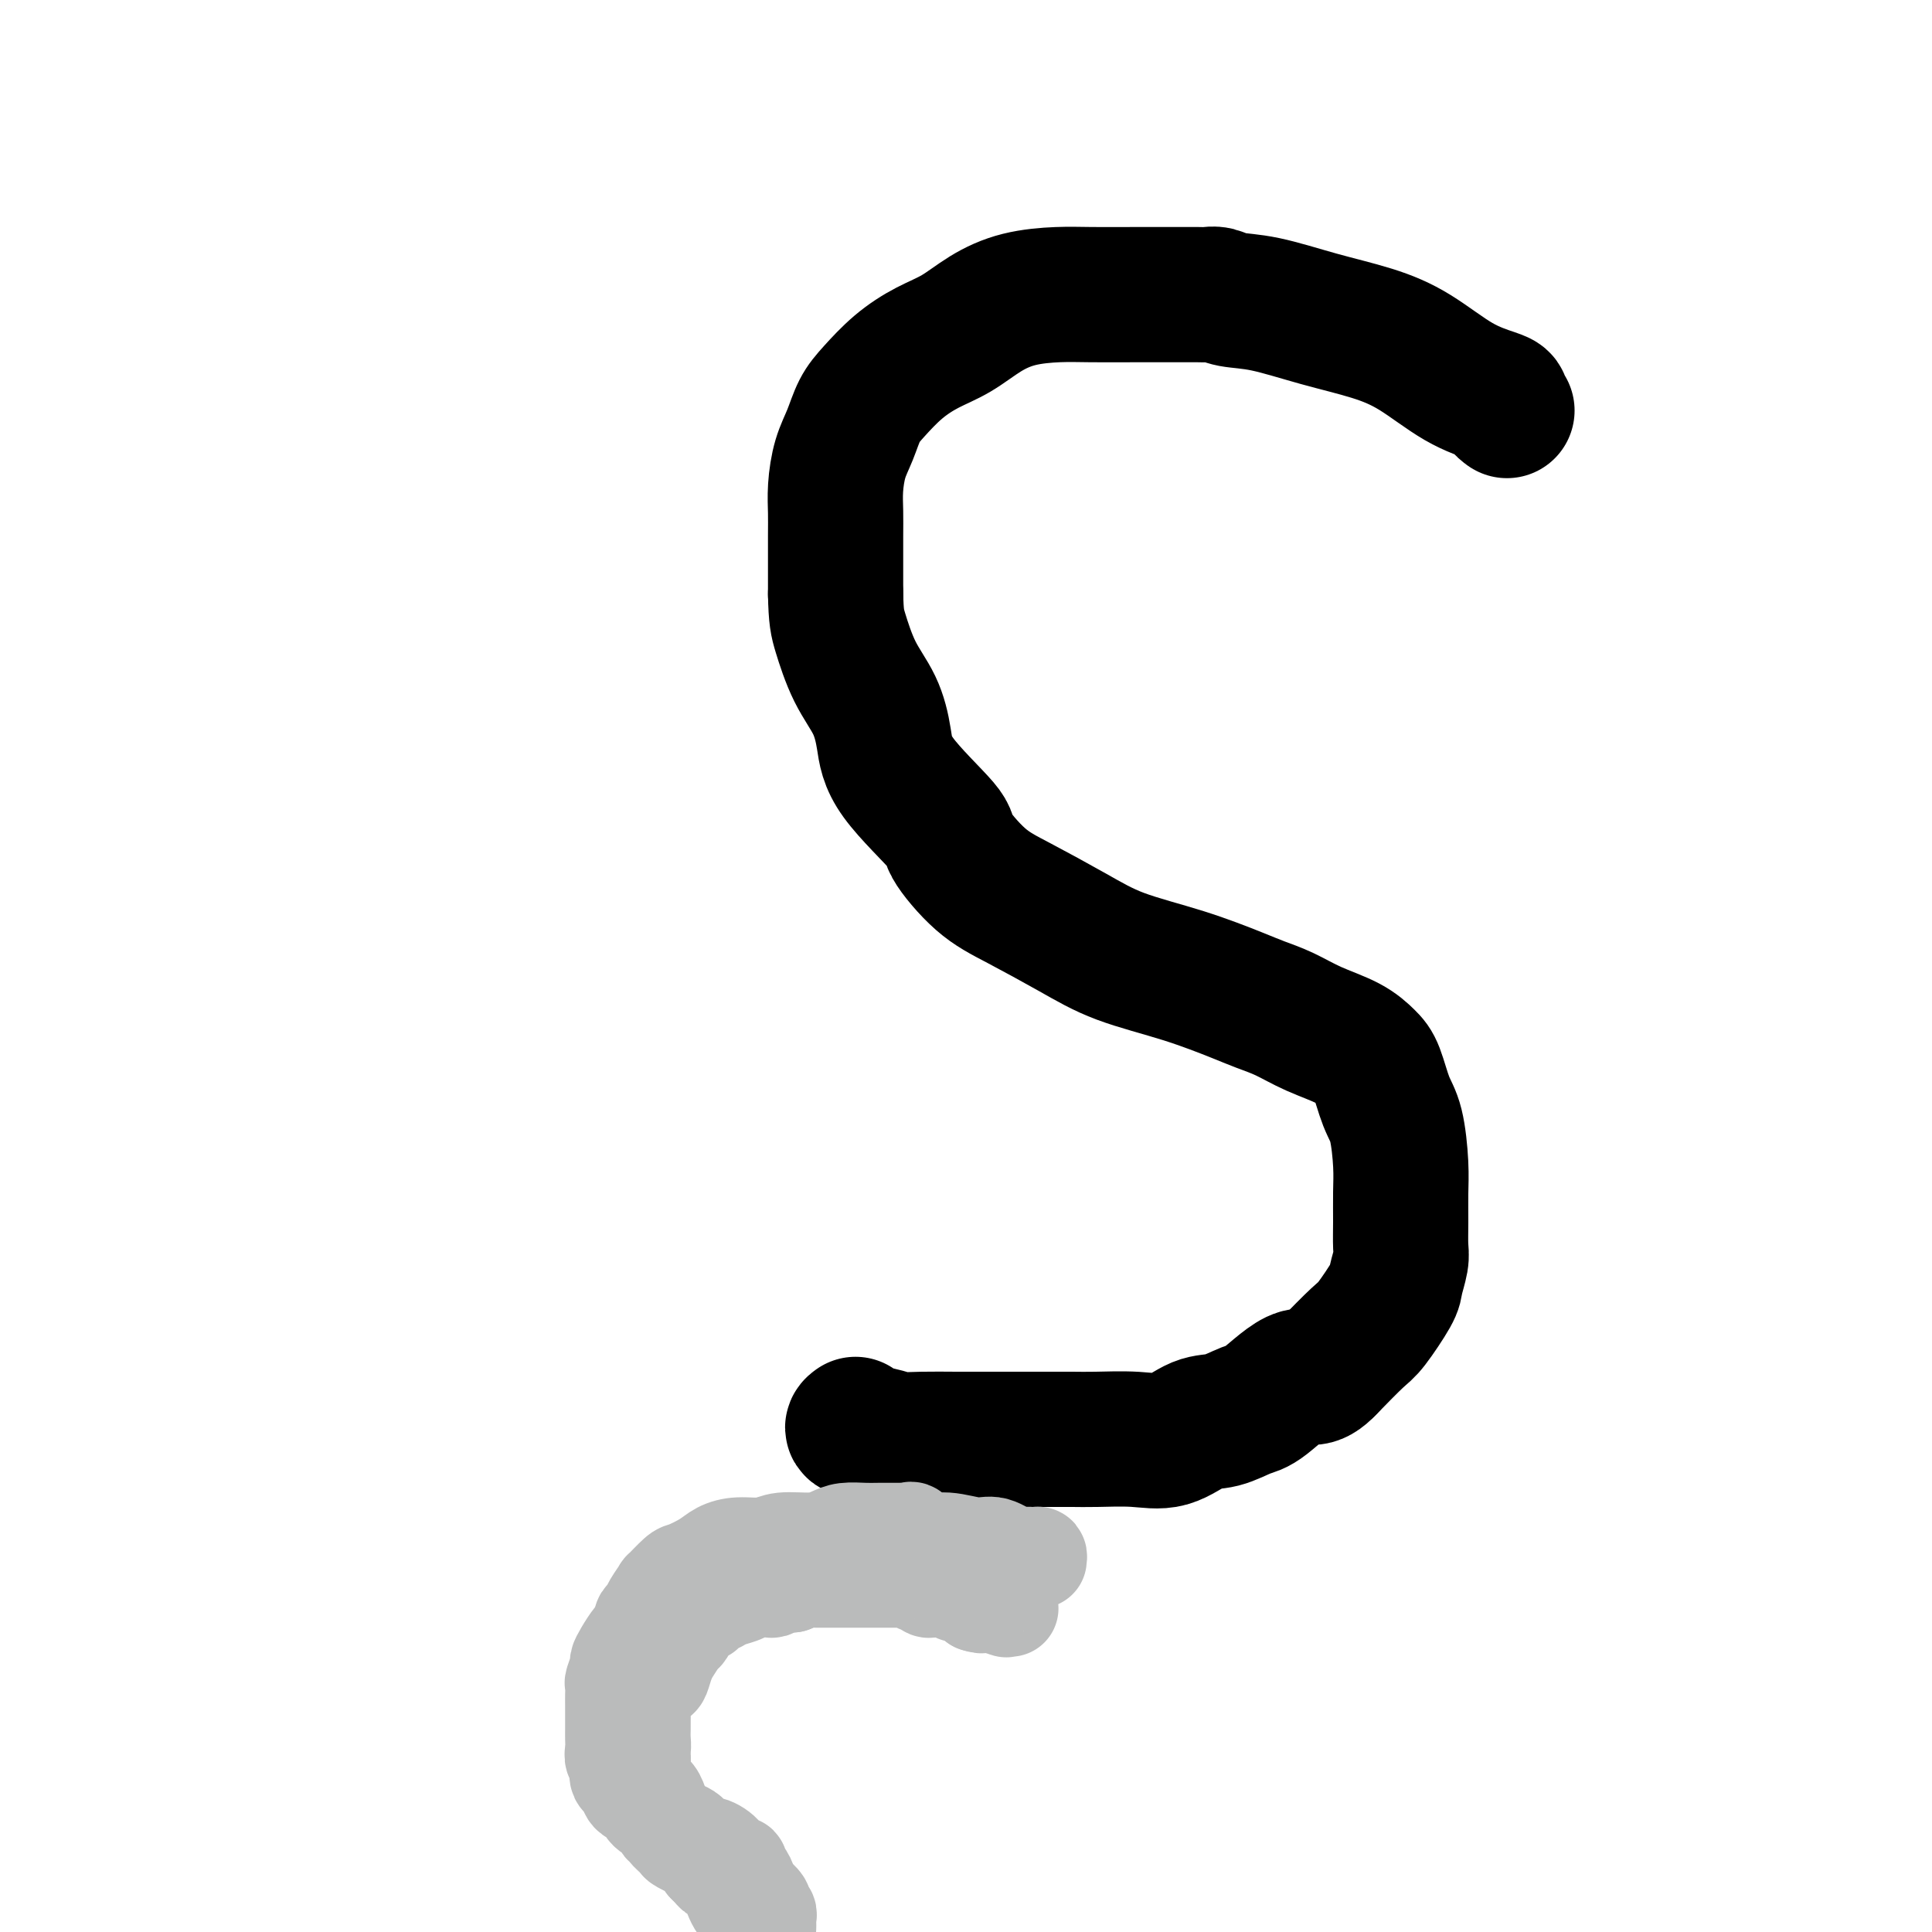
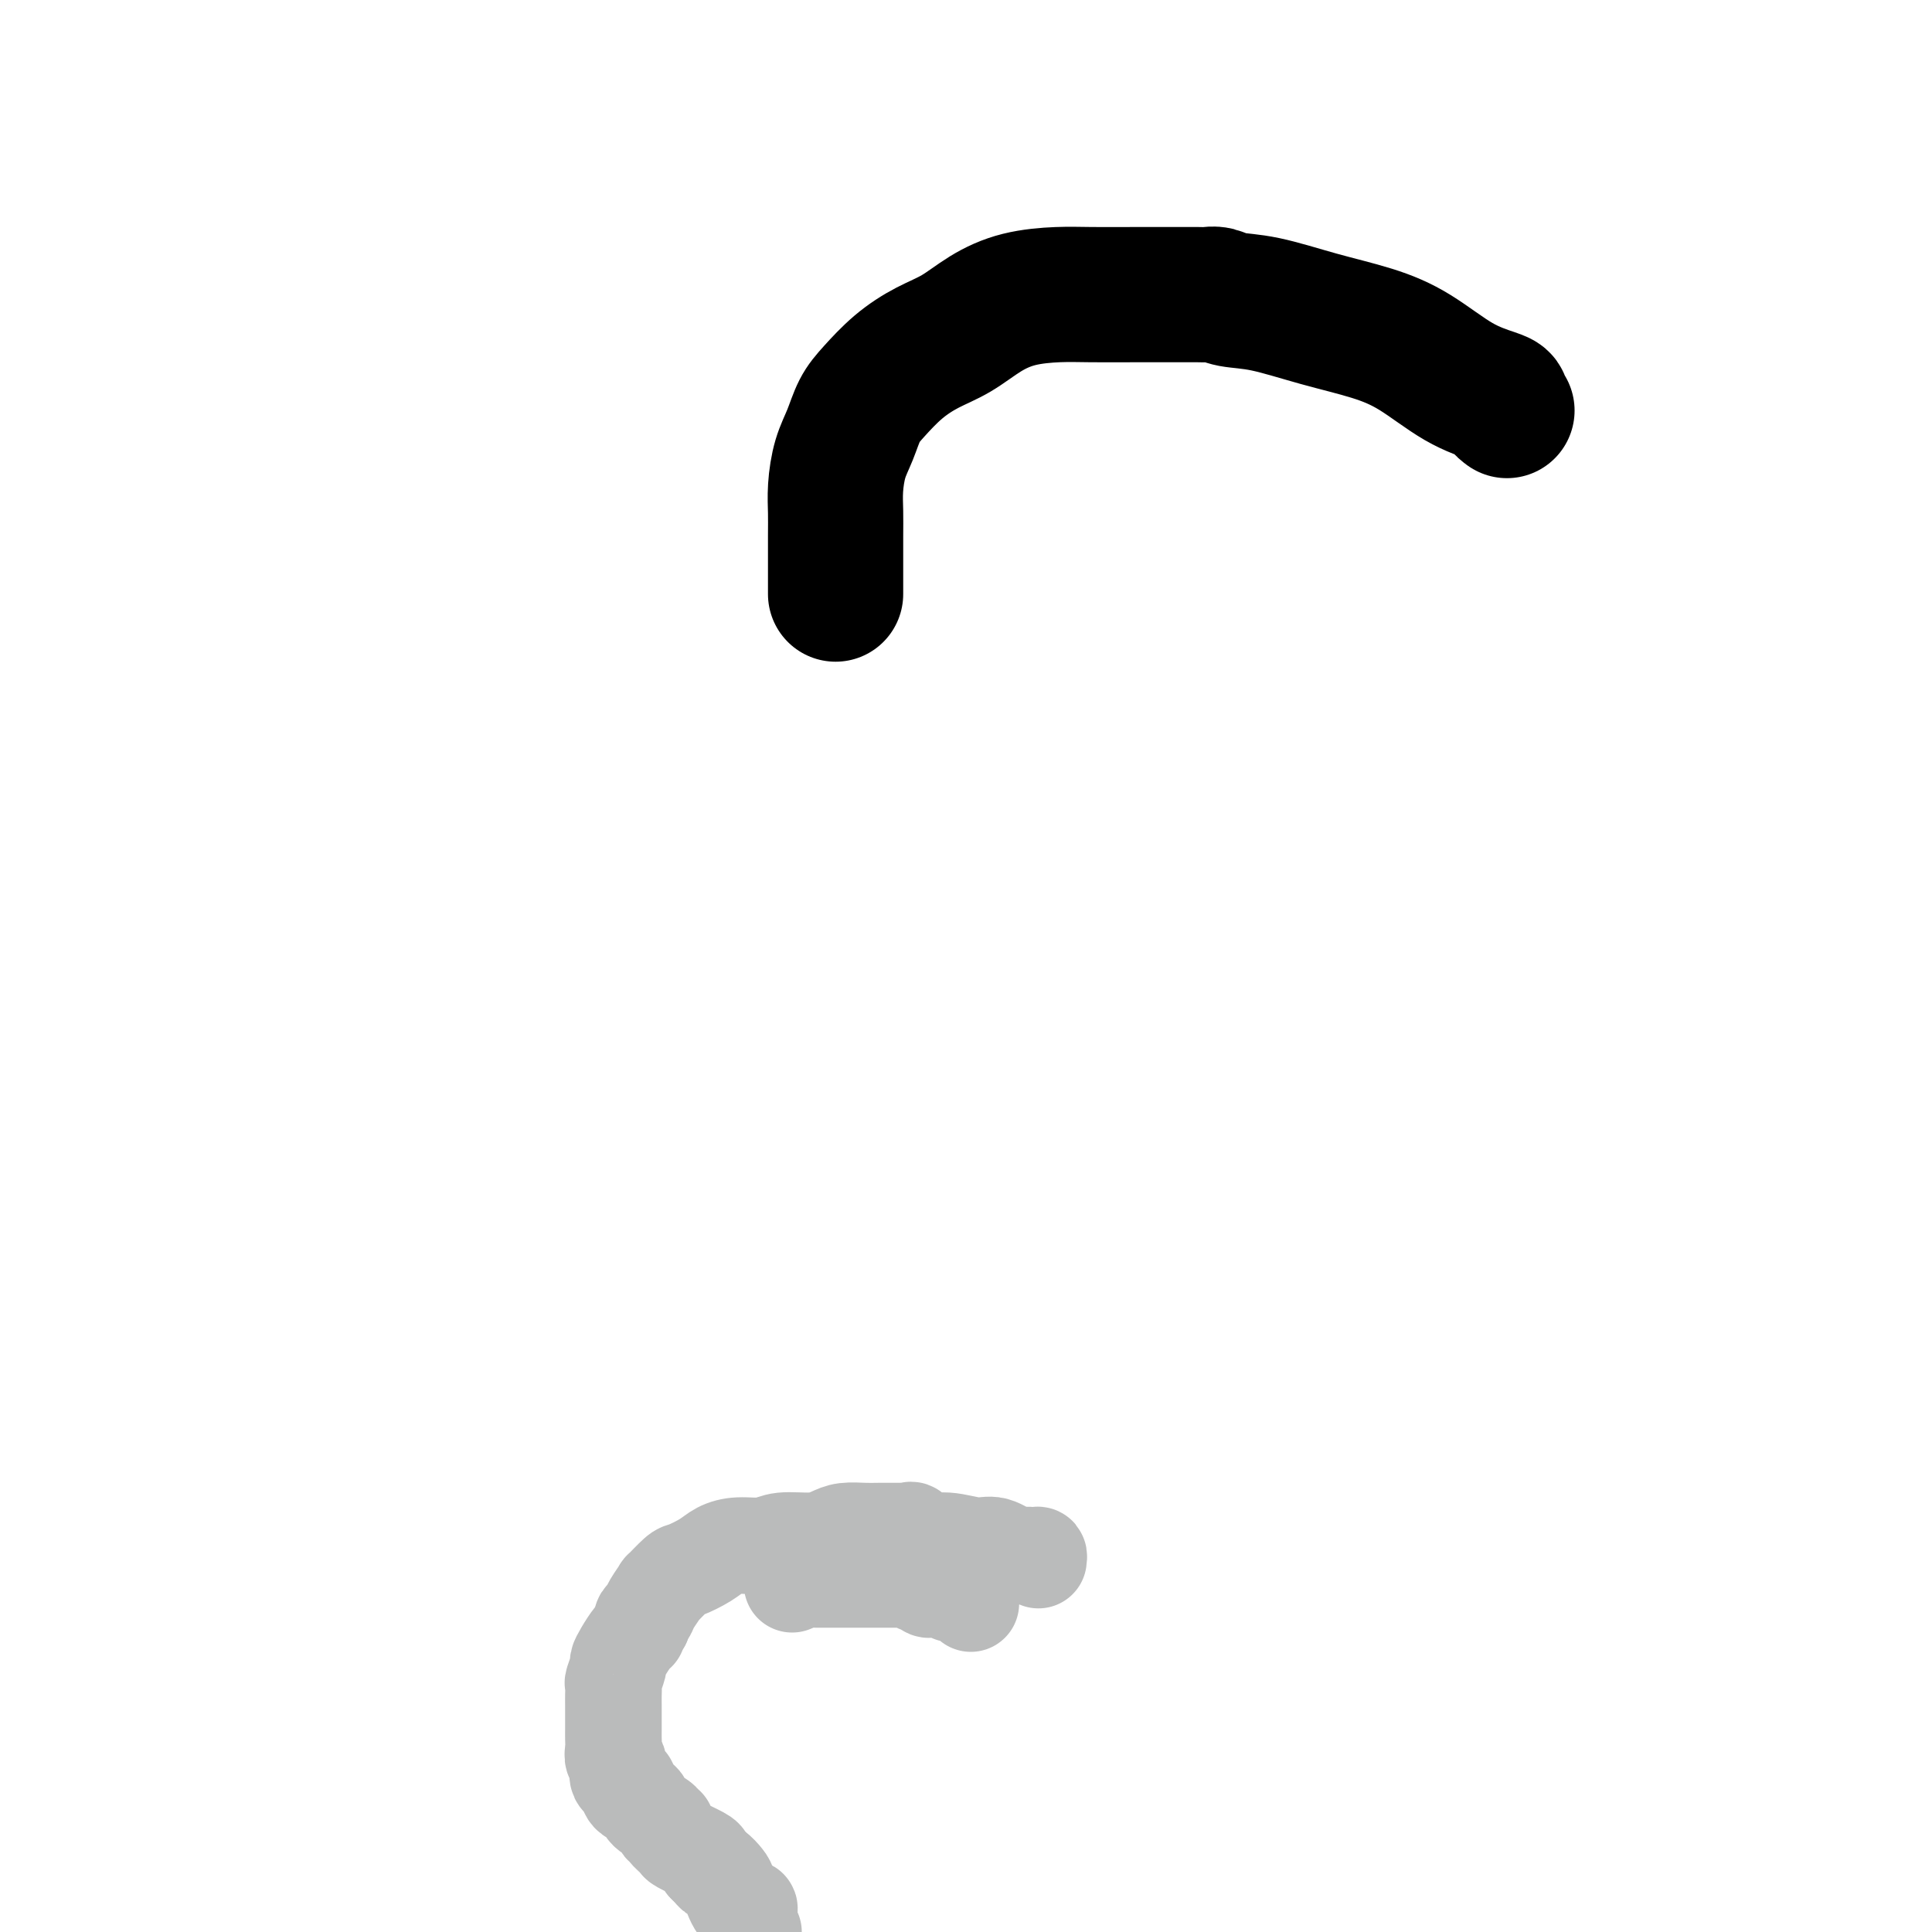
<svg xmlns="http://www.w3.org/2000/svg" viewBox="0 0 400 400" version="1.1">
  <g fill="none" stroke="#000000" stroke-width="28" stroke-linecap="round" stroke-linejoin="round">
    <path d="M312,85c-0.442,-0.326 -0.884,-0.653 -1,-1c-0.116,-0.347 0.095,-0.715 0,-1c-0.095,-0.285 -0.495,-0.487 -2,-1c-1.505,-0.513 -4.116,-1.335 -7,-3c-2.884,-1.665 -6.043,-4.172 -9,-6c-2.957,-1.828 -5.712,-2.977 -9,-4c-3.288,-1.023 -7.108,-1.920 -11,-3c-3.892,-1.080 -7.855,-2.342 -11,-3c-3.145,-0.658 -5.473,-0.712 -7,-1c-1.527,-0.288 -2.252,-0.809 -3,-1c-0.748,-0.191 -1.518,-0.051 -2,0c-0.482,0.051 -0.678,0.013 -2,0c-1.322,-0.013 -3.772,-0.002 -6,0c-2.228,0.002 -4.233,-0.006 -7,0c-2.767,0.006 -6.297,0.025 -9,0c-2.703,-0.025 -4.581,-0.093 -7,0c-2.419,0.093 -5.381,0.347 -8,1c-2.619,0.653 -4.896,1.704 -7,3c-2.104,1.296 -4.034,2.838 -6,4c-1.966,1.162 -3.969,1.945 -6,3c-2.031,1.055 -4.092,2.384 -6,4c-1.908,1.616 -3.664,3.520 -5,5c-1.336,1.480 -2.253,2.538 -3,4c-0.747,1.462 -1.325,3.329 -2,5c-0.675,1.671 -1.449,3.146 -2,5c-0.551,1.854 -0.880,4.088 -1,6c-0.120,1.912 -0.032,3.502 0,5c0.032,1.498 0.009,2.903 0,5c-0.009,2.097 -0.002,4.885 0,7c0.002,2.115 0.001,3.558 0,5" />
-     <path d="M173,123c0.102,4.820 0.355,5.869 1,8c0.645,2.131 1.680,5.345 3,8c1.320,2.655 2.923,4.751 4,7c1.077,2.249 1.626,4.650 2,7c0.374,2.350 0.573,4.650 3,8c2.427,3.350 7.083,7.749 9,10c1.917,2.251 1.094,2.352 2,4c0.906,1.648 3.542,4.842 6,7c2.458,2.158 4.737,3.282 8,5c3.263,1.718 7.509,4.032 11,6c3.491,1.968 6.228,3.590 10,5c3.772,1.410 8.579,2.607 13,4c4.421,1.393 8.458,2.981 11,4c2.542,1.019 3.591,1.470 5,2c1.409,0.530 3.178,1.139 5,2c1.822,0.861 3.695,1.973 6,3c2.305,1.027 5.041,1.968 7,3c1.959,1.032 3.142,2.155 4,3c0.858,0.845 1.393,1.414 2,3c0.607,1.586 1.287,4.191 2,6c0.713,1.809 1.459,2.823 2,5c0.541,2.177 0.878,5.515 1,8c0.122,2.485 0.029,4.115 0,6c-0.029,1.885 0.006,4.024 0,6c-0.006,1.976 -0.053,3.790 0,5c0.053,1.210 0.207,1.816 0,3c-0.207,1.184 -0.777,2.947 -1,4c-0.223,1.053 -0.101,1.396 -1,3c-0.899,1.604 -2.819,4.470 -4,6c-1.181,1.530 -1.623,1.723 -3,3c-1.377,1.277 -3.688,3.639 -6,6" />
-     <path d="M275,283c-3.302,3.577 -4.058,1.519 -6,2c-1.942,0.481 -5.070,3.499 -7,5c-1.930,1.501 -2.662,1.484 -4,2c-1.338,0.516 -3.281,1.564 -5,2c-1.719,0.436 -3.214,0.260 -5,1c-1.786,0.740 -3.862,2.394 -6,3c-2.138,0.606 -4.338,0.162 -7,0c-2.662,-0.162 -5.788,-0.043 -8,0c-2.212,0.043 -3.511,0.011 -5,0c-1.489,-0.011 -3.168,-0.002 -6,0c-2.832,0.002 -6.818,-0.002 -10,0c-3.182,0.002 -5.561,0.012 -8,0c-2.439,-0.012 -4.937,-0.045 -7,0c-2.063,0.045 -3.691,0.170 -5,0c-1.309,-0.170 -2.299,-0.633 -4,-1c-1.701,-0.367 -4.112,-0.637 -5,-1c-0.888,-0.363 -0.254,-0.818 0,-1c0.254,-0.182 0.127,-0.091 0,0" />
  </g>
  <g fill="none" stroke="#BABBBB" stroke-width="20" stroke-linecap="round" stroke-linejoin="round">
    <path d="M215,323c0.062,-0.427 0.123,-0.854 0,-1c-0.123,-0.146 -0.432,-0.010 -1,0c-0.568,0.010 -1.396,-0.107 -2,0c-0.604,0.107 -0.984,0.437 -2,0c-1.016,-0.437 -2.668,-1.641 -4,-2c-1.332,-0.359 -2.346,0.128 -4,0c-1.654,-0.128 -3.950,-0.872 -6,-1c-2.050,-0.128 -3.856,0.358 -5,0c-1.144,-0.358 -1.626,-1.560 -2,-2c-0.374,-0.440 -0.640,-0.118 -1,0c-0.360,0.118 -0.813,0.031 -1,0c-0.187,-0.031 -0.108,-0.006 -1,0c-0.892,0.006 -2.757,-0.009 -4,0c-1.243,0.009 -1.866,0.040 -3,0c-1.134,-0.040 -2.780,-0.150 -4,0c-1.220,0.150 -2.013,0.561 -3,1c-0.987,0.439 -2.169,0.904 -4,1c-1.831,0.096 -4.312,-0.179 -6,0c-1.688,0.179 -2.582,0.812 -4,1c-1.418,0.188 -3.361,-0.068 -5,0c-1.639,0.068 -2.973,0.461 -4,1c-1.027,0.539 -1.748,1.224 -3,2c-1.252,0.776 -3.036,1.643 -4,2c-0.964,0.357 -1.109,0.204 -2,1c-0.891,0.796 -2.530,2.542 -3,3c-0.470,0.458 0.228,-0.372 0,0c-0.228,0.372 -1.381,1.945 -2,3c-0.619,1.055 -0.705,1.592 -1,2c-0.295,0.408 -0.799,0.688 -1,1c-0.201,0.312 -0.101,0.656 0,1" />
    <path d="M133,336c-1.586,2.134 -1.051,1.970 -1,2c0.051,0.030 -0.382,0.253 -1,1c-0.618,0.747 -1.419,2.016 -2,3c-0.581,0.984 -0.940,1.681 -1,2c-0.060,0.319 0.180,0.260 0,1c-0.180,0.740 -0.780,2.280 -1,3c-0.220,0.720 -0.059,0.619 0,1c0.059,0.381 0.016,1.243 0,2c-0.016,0.757 -0.004,1.410 0,2c0.004,0.590 -0.000,1.118 0,2c0.000,0.882 0.004,2.118 0,3c-0.004,0.882 -0.017,1.410 0,2c0.017,0.590 0.065,1.243 0,2c-0.065,0.757 -0.242,1.617 0,2c0.242,0.383 0.901,0.288 1,1c0.099,0.712 -0.364,2.233 0,3c0.364,0.767 1.555,0.782 2,1c0.445,0.218 0.144,0.639 0,1c-0.144,0.361 -0.132,0.664 0,1c0.132,0.336 0.384,0.707 1,1c0.616,0.293 1.595,0.509 2,1c0.405,0.491 0.236,1.258 1,2c0.764,0.742 2.461,1.460 3,2c0.539,0.540 -0.080,0.903 0,1c0.080,0.097 0.859,-0.072 1,0c0.141,0.072 -0.354,0.387 0,1c0.354,0.613 1.559,1.526 2,2c0.441,0.474 0.118,0.508 1,1c0.882,0.492 2.968,1.440 4,2c1.032,0.560 1.009,0.731 1,1c-0.009,0.269 -0.005,0.634 0,1" />
    <path d="M146,386c2.980,3.040 1.431,1.639 1,1c-0.431,-0.639 0.256,-0.515 1,0c0.744,0.515 1.544,1.423 2,2c0.456,0.577 0.567,0.823 1,2c0.433,1.177 1.187,3.284 2,4c0.813,0.716 1.685,0.040 2,0c0.315,-0.040 0.074,0.556 0,1c-0.074,0.444 0.018,0.735 0,1c-0.018,0.265 -0.148,0.504 0,1c0.148,0.496 0.574,1.248 1,2" />
-     <path d="M159,399c-0.002,0.089 -0.005,0.178 0,0c0.005,-0.178 0.017,-0.624 0,-1c-0.017,-0.376 -0.064,-0.682 0,-1c0.064,-0.318 0.237,-0.649 0,-1c-0.237,-0.351 -0.886,-0.723 -1,-1c-0.114,-0.277 0.307,-0.459 0,-1c-0.307,-0.541 -1.340,-1.440 -2,-2c-0.660,-0.560 -0.945,-0.781 -1,-1c-0.055,-0.219 0.122,-0.435 0,-1c-0.122,-0.565 -0.542,-1.477 -1,-2c-0.458,-0.523 -0.955,-0.656 -1,-1c-0.045,-0.344 0.363,-0.900 0,-1c-0.363,-0.100 -1.498,0.256 -2,0c-0.502,-0.256 -0.373,-1.126 -1,-2c-0.627,-0.874 -2.010,-1.754 -3,-2c-0.990,-0.246 -1.588,0.141 -2,0c-0.412,-0.141 -0.639,-0.811 -1,-1c-0.361,-0.189 -0.855,0.104 -1,0c-0.145,-0.104 0.058,-0.606 0,-1c-0.058,-0.394 -0.379,-0.681 -1,-1c-0.621,-0.319 -1.542,-0.670 -2,-1c-0.458,-0.330 -0.451,-0.638 -1,-1c-0.549,-0.362 -1.652,-0.779 -2,-1c-0.348,-0.221 0.061,-0.245 0,-1c-0.061,-0.755 -0.591,-2.239 -1,-3c-0.409,-0.761 -0.698,-0.799 -1,-1c-0.302,-0.201 -0.617,-0.564 -1,-1c-0.383,-0.436 -0.835,-0.946 -1,-1c-0.165,-0.054 -0.044,0.346 0,0c0.044,-0.346 0.012,-1.439 0,-2c-0.012,-0.561 -0.003,-0.589 0,-1c0.003,-0.411 0.002,-1.206 0,-2" />
-     <path d="M133,364c-0.619,-2.060 -0.166,-1.712 0,-2c0.166,-0.288 0.044,-1.214 0,-2c-0.044,-0.786 -0.010,-1.432 0,-2c0.010,-0.568 -0.005,-1.060 0,-2c0.005,-0.940 0.029,-2.330 0,-3c-0.029,-0.670 -0.110,-0.619 0,-1c0.110,-0.381 0.412,-1.192 1,-2c0.588,-0.808 1.462,-1.611 2,-2c0.538,-0.389 0.739,-0.364 1,-1c0.261,-0.636 0.581,-1.934 1,-3c0.419,-1.066 0.937,-1.899 1,-2c0.063,-0.101 -0.331,0.529 0,0c0.331,-0.529 1.385,-2.218 2,-3c0.615,-0.782 0.790,-0.657 1,-1c0.210,-0.343 0.455,-1.154 1,-2c0.545,-0.846 1.389,-1.728 2,-2c0.611,-0.272 0.989,0.067 1,0c0.011,-0.067 -0.346,-0.540 0,-1c0.346,-0.460 1.396,-0.907 2,-1c0.604,-0.093 0.761,0.169 1,0c0.239,-0.169 0.561,-0.767 1,-1c0.439,-0.233 0.994,-0.101 1,0c0.006,0.101 -0.538,0.170 0,0c0.538,-0.170 2.158,-0.581 3,-1c0.842,-0.419 0.907,-0.848 1,-1c0.093,-0.152 0.214,-0.027 1,0c0.786,0.027 2.238,-0.045 3,0c0.762,0.045 0.833,0.208 1,0c0.167,-0.208 0.430,-0.787 1,-1c0.570,-0.213 1.449,-0.061 2,0c0.551,0.061 0.776,0.030 1,0" />
-     <path d="M164,328c3.590,-1.464 2.065,-1.124 2,-1c-0.065,0.124 1.329,0.033 2,0c0.671,-0.033 0.620,-0.009 1,0c0.380,0.009 1.191,0.002 2,0c0.809,-0.002 1.616,-0.001 2,0c0.384,0.001 0.345,0.000 1,0c0.655,-0.000 2.006,-0.000 3,0c0.994,0.000 1.632,0.000 2,0c0.368,-0.000 0.466,0.000 1,0c0.534,-0.000 1.505,-0.000 2,0c0.495,0.000 0.514,0.000 1,0c0.486,-0.000 1.440,-0.001 2,0c0.560,0.001 0.727,0.004 1,0c0.273,-0.004 0.650,-0.016 1,0c0.350,0.016 0.671,0.061 1,0c0.329,-0.061 0.665,-0.226 1,0c0.335,0.226 0.667,0.845 1,1c0.333,0.155 0.667,-0.155 1,0c0.333,0.155 0.667,0.773 1,1c0.333,0.227 0.666,0.061 1,0c0.334,-0.061 0.668,-0.017 1,0c0.332,0.017 0.662,0.009 1,0c0.338,-0.009 0.685,-0.018 1,0c0.315,0.018 0.598,0.063 1,0c0.402,-0.063 0.922,-0.233 1,0c0.078,0.233 -0.287,0.871 0,1c0.287,0.129 1.225,-0.249 2,0c0.775,0.249 1.388,1.124 2,2" />
-     <path d="M202,332c2.217,0.713 1.260,-0.005 2,0c0.740,0.005 3.178,0.733 4,1c0.822,0.267 0.029,0.072 0,0c-0.029,-0.072 0.706,-0.021 1,0c0.294,0.021 0.147,0.010 0,0" />
+     <path d="M164,328c3.590,-1.464 2.065,-1.124 2,-1c-0.065,0.124 1.329,0.033 2,0c0.671,-0.033 0.620,-0.009 1,0c0.380,0.009 1.191,0.002 2,0c0.809,-0.002 1.616,-0.001 2,0c0.384,0.001 0.345,0.000 1,0c0.655,-0.000 2.006,-0.000 3,0c0.994,0.000 1.632,0.000 2,0c0.368,-0.000 0.466,0.000 1,0c0.534,-0.000 1.505,-0.000 2,0c0.495,0.000 0.514,0.000 1,0c0.486,-0.000 1.440,-0.001 2,0c0.560,0.001 0.727,0.004 1,0c0.273,-0.004 0.650,-0.016 1,0c0.350,0.016 0.671,0.061 1,0c0.329,-0.061 0.665,-0.226 1,0c0.335,0.226 0.667,0.845 1,1c0.333,0.155 0.667,-0.155 1,0c0.333,0.155 0.667,0.773 1,1c0.333,0.227 0.666,0.061 1,0c0.332,0.017 0.662,0.009 1,0c0.338,-0.009 0.685,-0.018 1,0c0.315,0.018 0.598,0.063 1,0c0.402,-0.063 0.922,-0.233 1,0c0.078,0.233 -0.287,0.871 0,1c0.287,0.129 1.225,-0.249 2,0c0.775,0.249 1.388,1.124 2,2" />
  </g>
</svg>